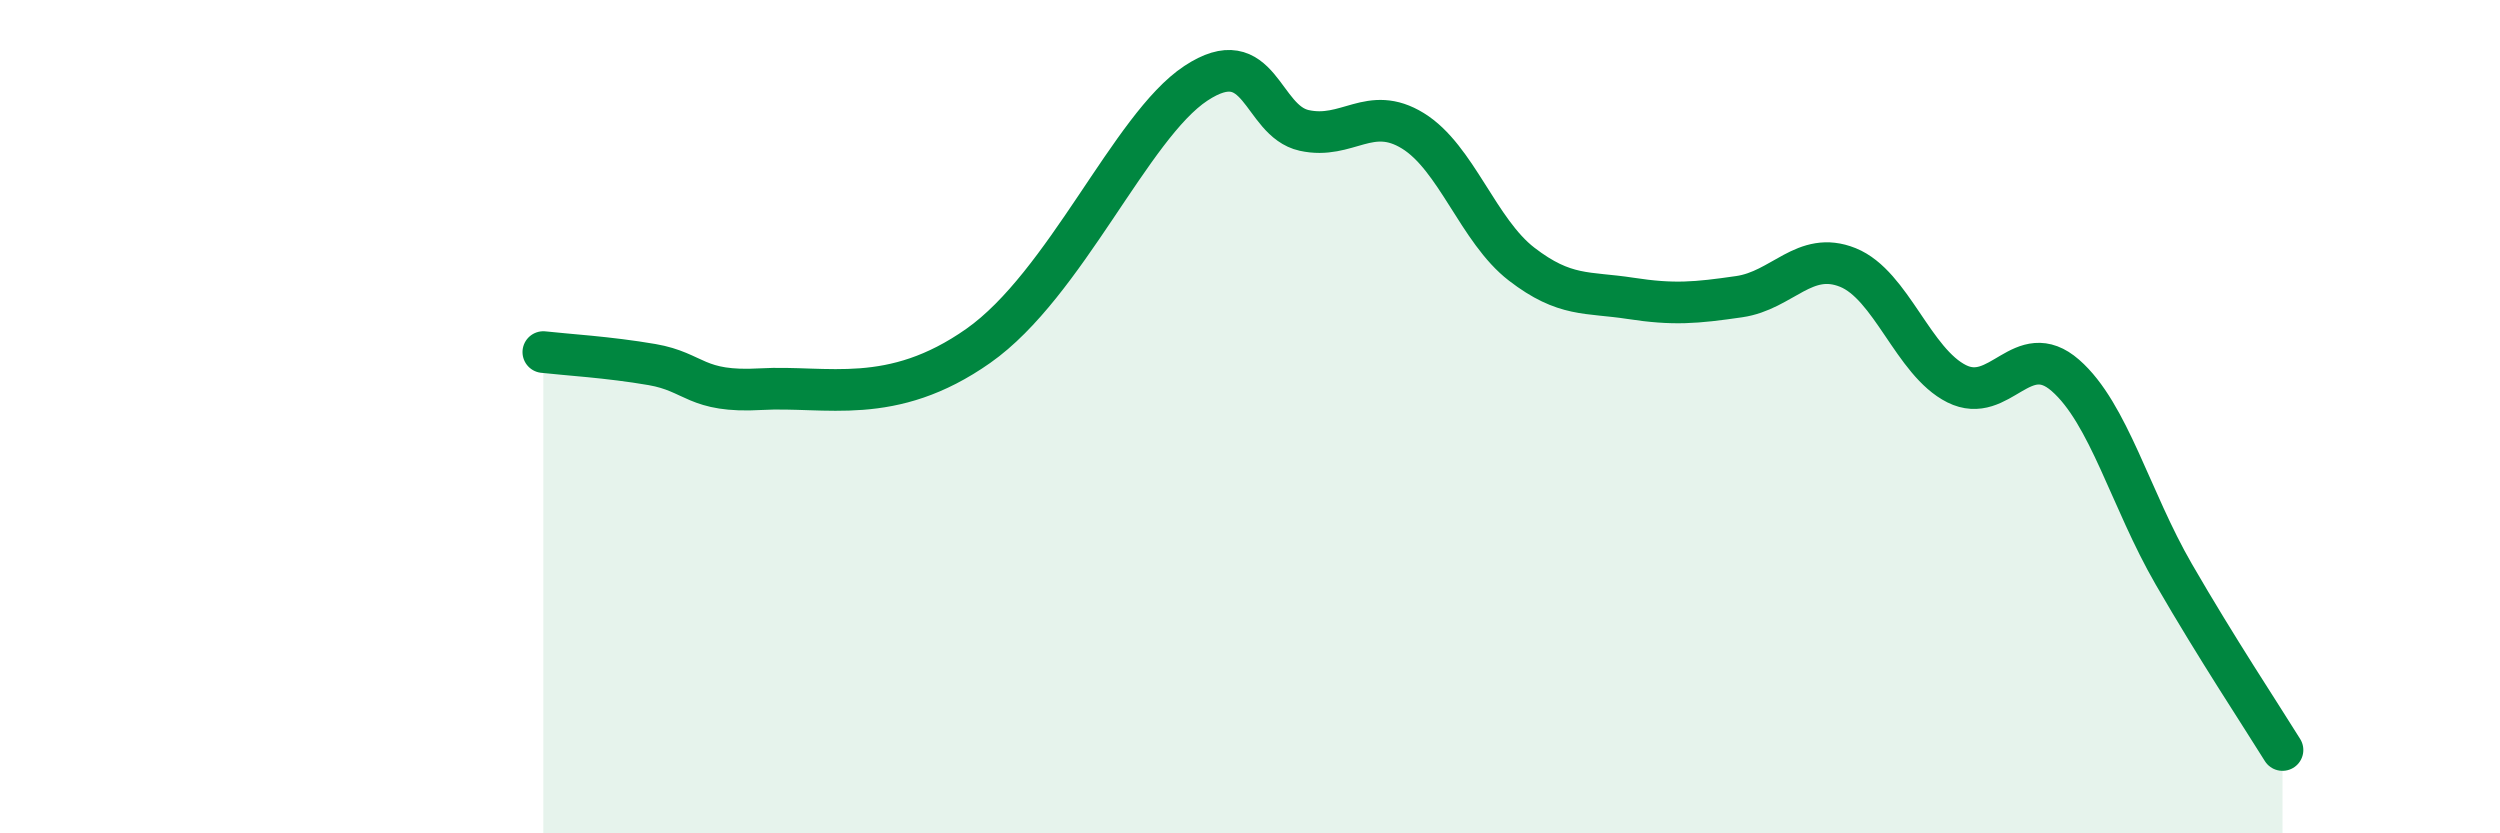
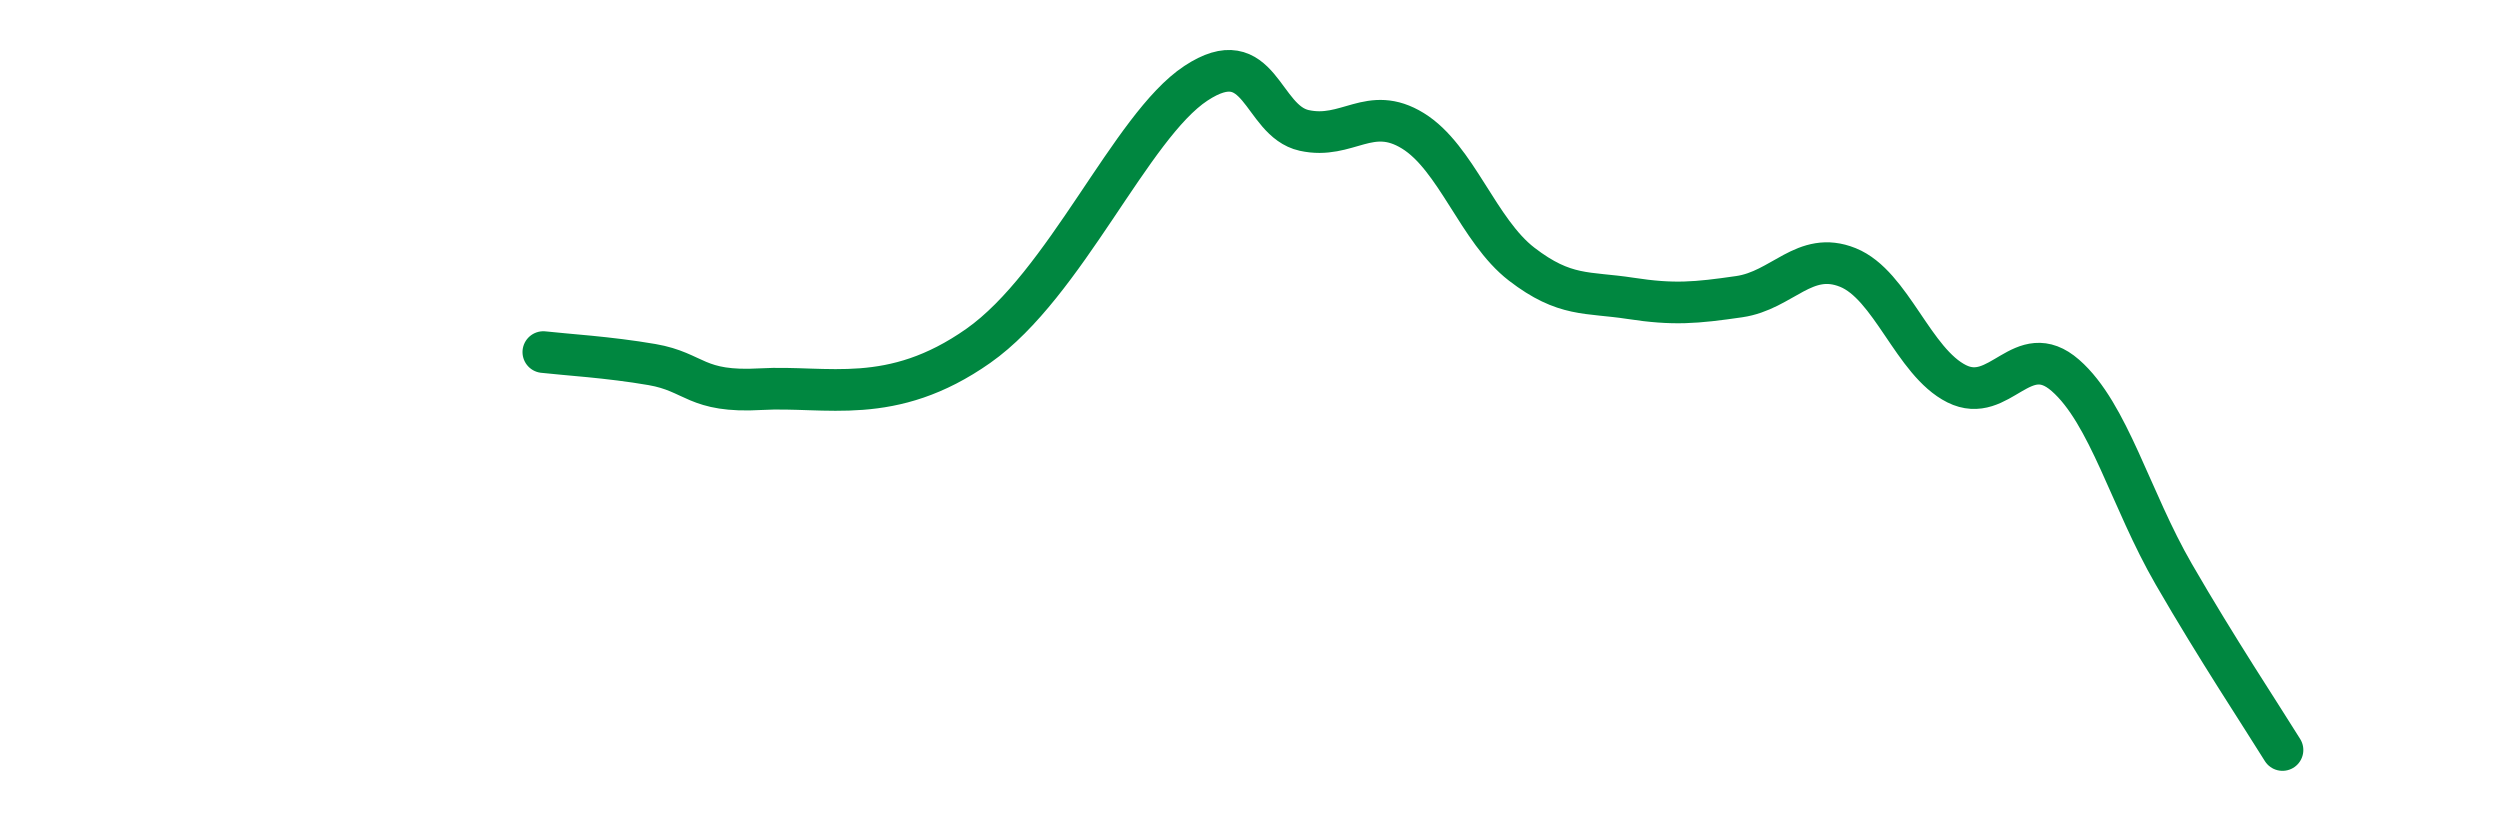
<svg xmlns="http://www.w3.org/2000/svg" width="60" height="20" viewBox="0 0 60 20">
-   <path d="M 13.04,8.45 C 13.56,8.51 14.61,8.57 15.65,8.75 C 16.69,8.93 16.69,9.43 18.26,9.34 C 19.83,9.25 21.39,9.77 23.48,8.3 C 25.57,6.83 27.14,3.03 28.7,2 C 30.26,0.97 30.26,2.9 31.3,3.13 C 32.34,3.36 32.87,2.5 33.91,3.14 C 34.95,3.78 35.48,5.54 36.52,6.34 C 37.56,7.14 38.09,7 39.13,7.16 C 40.17,7.32 40.7,7.27 41.74,7.12 C 42.78,6.97 43.31,6 44.35,6.42 C 45.39,6.84 45.92,8.69 46.96,9.21 C 48,9.73 48.53,8.1 49.57,9.01 C 50.61,9.92 51.13,11.98 52.17,13.78 C 53.21,15.58 54.26,17.16 54.78,18L54.78 20L13.04 20Z" fill="#008740" opacity="0.1" stroke-linecap="round" stroke-linejoin="round" />
  <path d="M 13.04,8.45 C 13.56,8.51 14.61,8.57 15.65,8.75 C 16.69,8.93 16.69,9.43 18.26,9.34 C 19.83,9.25 21.39,9.77 23.48,8.3 C 25.57,6.83 27.14,3.03 28.7,2 C 30.26,0.97 30.26,2.9 31.3,3.13 C 32.34,3.36 32.87,2.5 33.91,3.14 C 34.95,3.78 35.48,5.54 36.52,6.34 C 37.56,7.14 38.09,7 39.13,7.16 C 40.17,7.32 40.7,7.27 41.74,7.12 C 42.78,6.97 43.31,6 44.35,6.42 C 45.39,6.84 45.92,8.69 46.96,9.21 C 48,9.73 48.53,8.1 49.57,9.01 C 50.61,9.92 51.13,11.98 52.17,13.78 C 53.21,15.58 54.26,17.16 54.78,18" stroke="#008740" stroke-width="1" fill="none" stroke-linecap="round" stroke-linejoin="round" />
</svg>